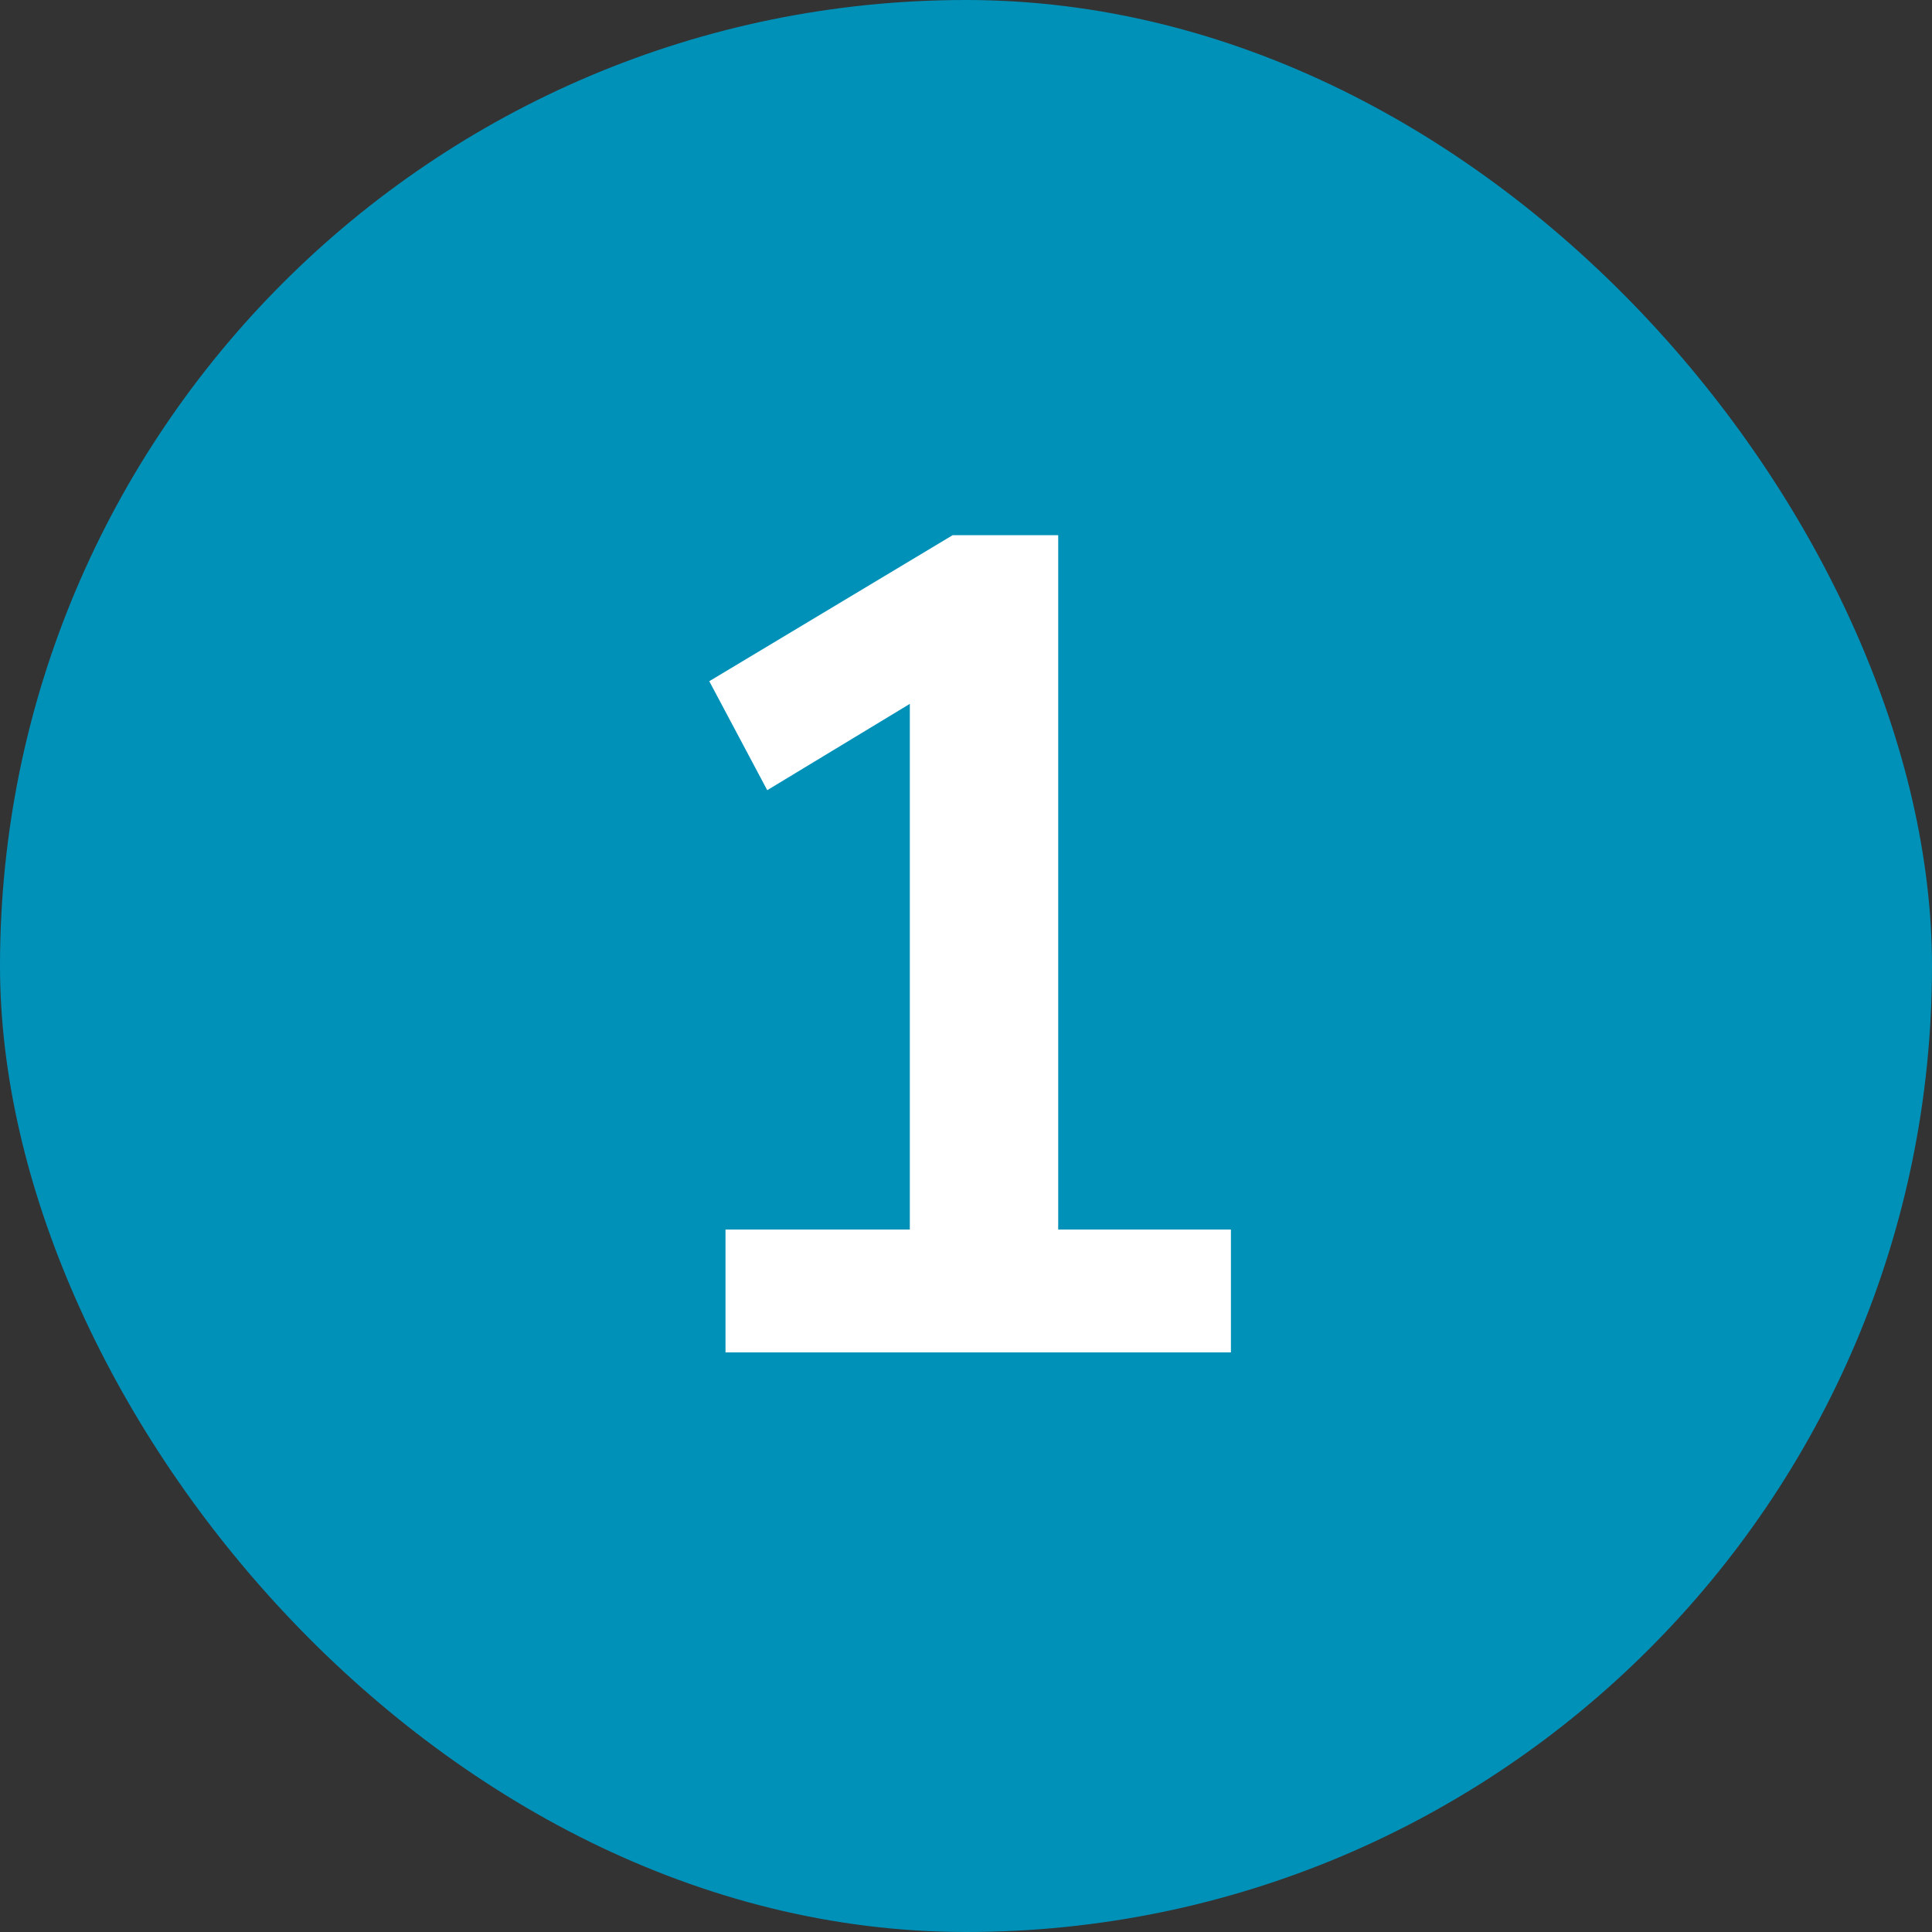
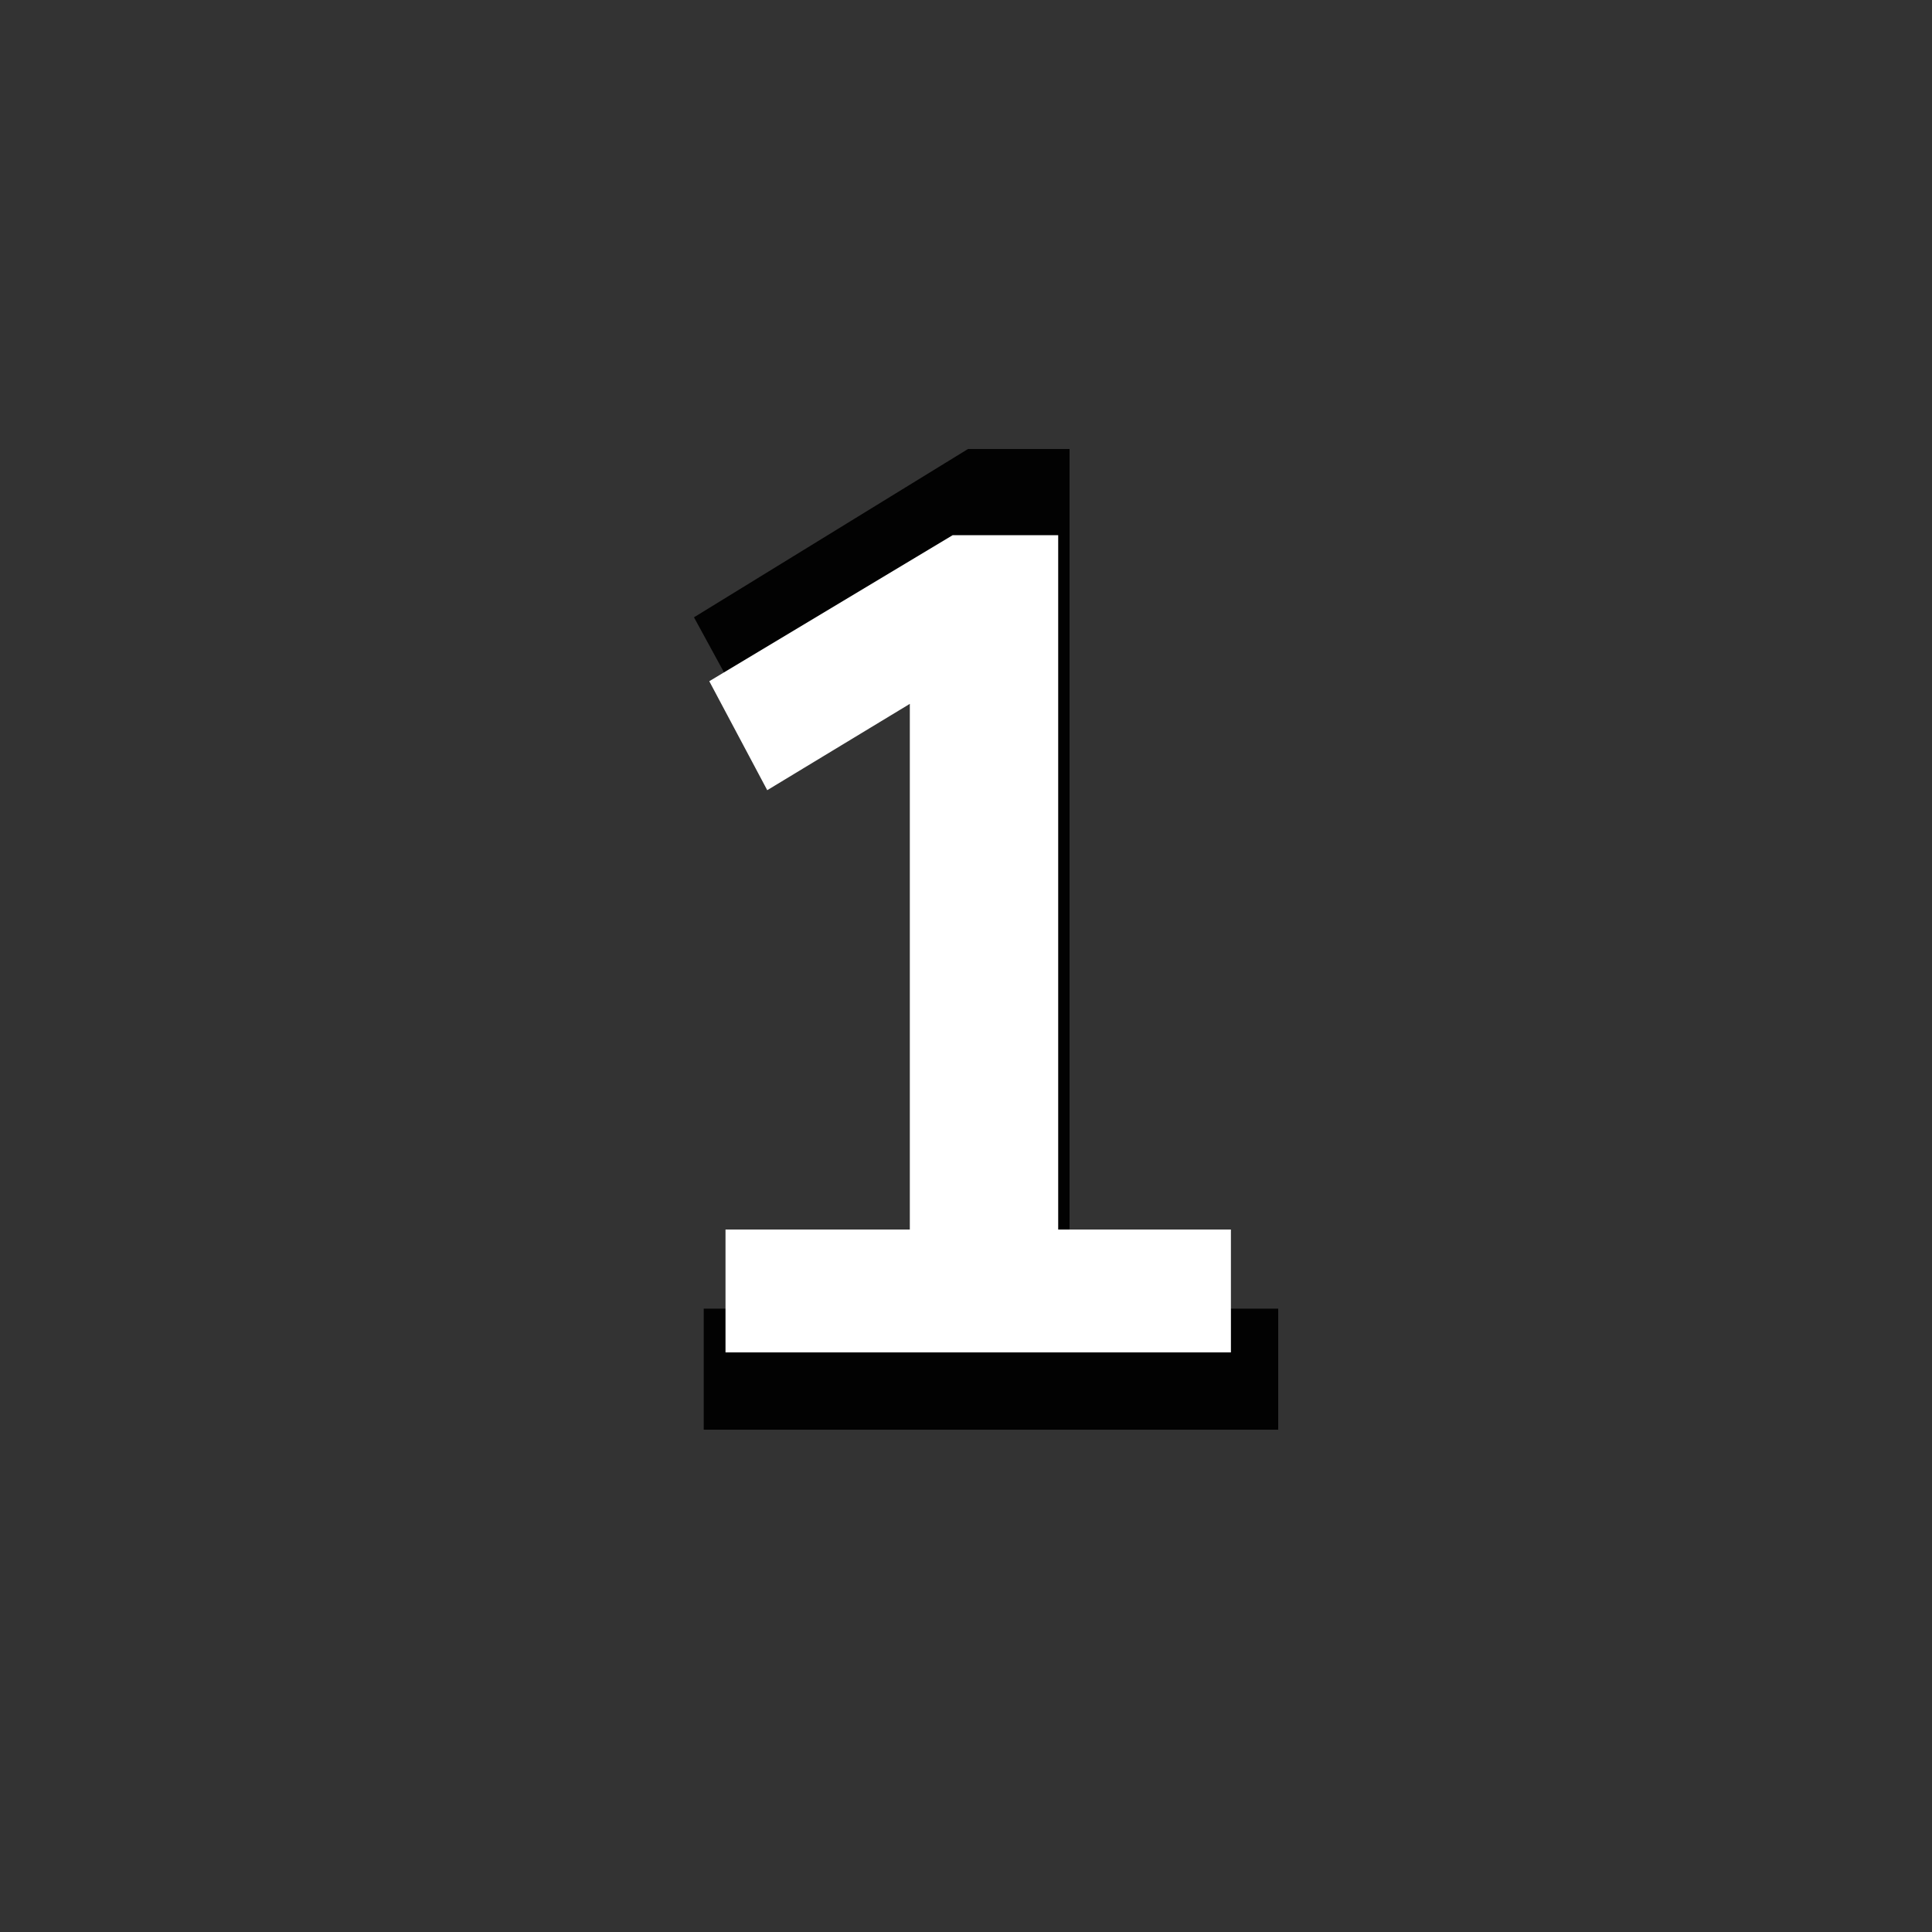
<svg xmlns="http://www.w3.org/2000/svg" width="50" height="50" viewBox="0 0 50 50" fill="none">
  <rect x="0" y="0" width="50" height="50" fill="#333333" stroke="none" />
  <path d="M18.212 37V33.868H23.972V14.788H25.844L19.472 18.748L17.96 15.976L25.052 11.62H27.68V33.868H33.08V37H18.212Z" fill="#020202" />
-   <rect width="50" height="50" rx="25" fill="#0091B9" />
  <path d="M18.776 35V31.82H23.546V17.09H25.406L19.856 20.45L18.356 17.63L24.656 13.85H27.386V31.82H31.856V35H18.776Z" fill="white" />
</svg>